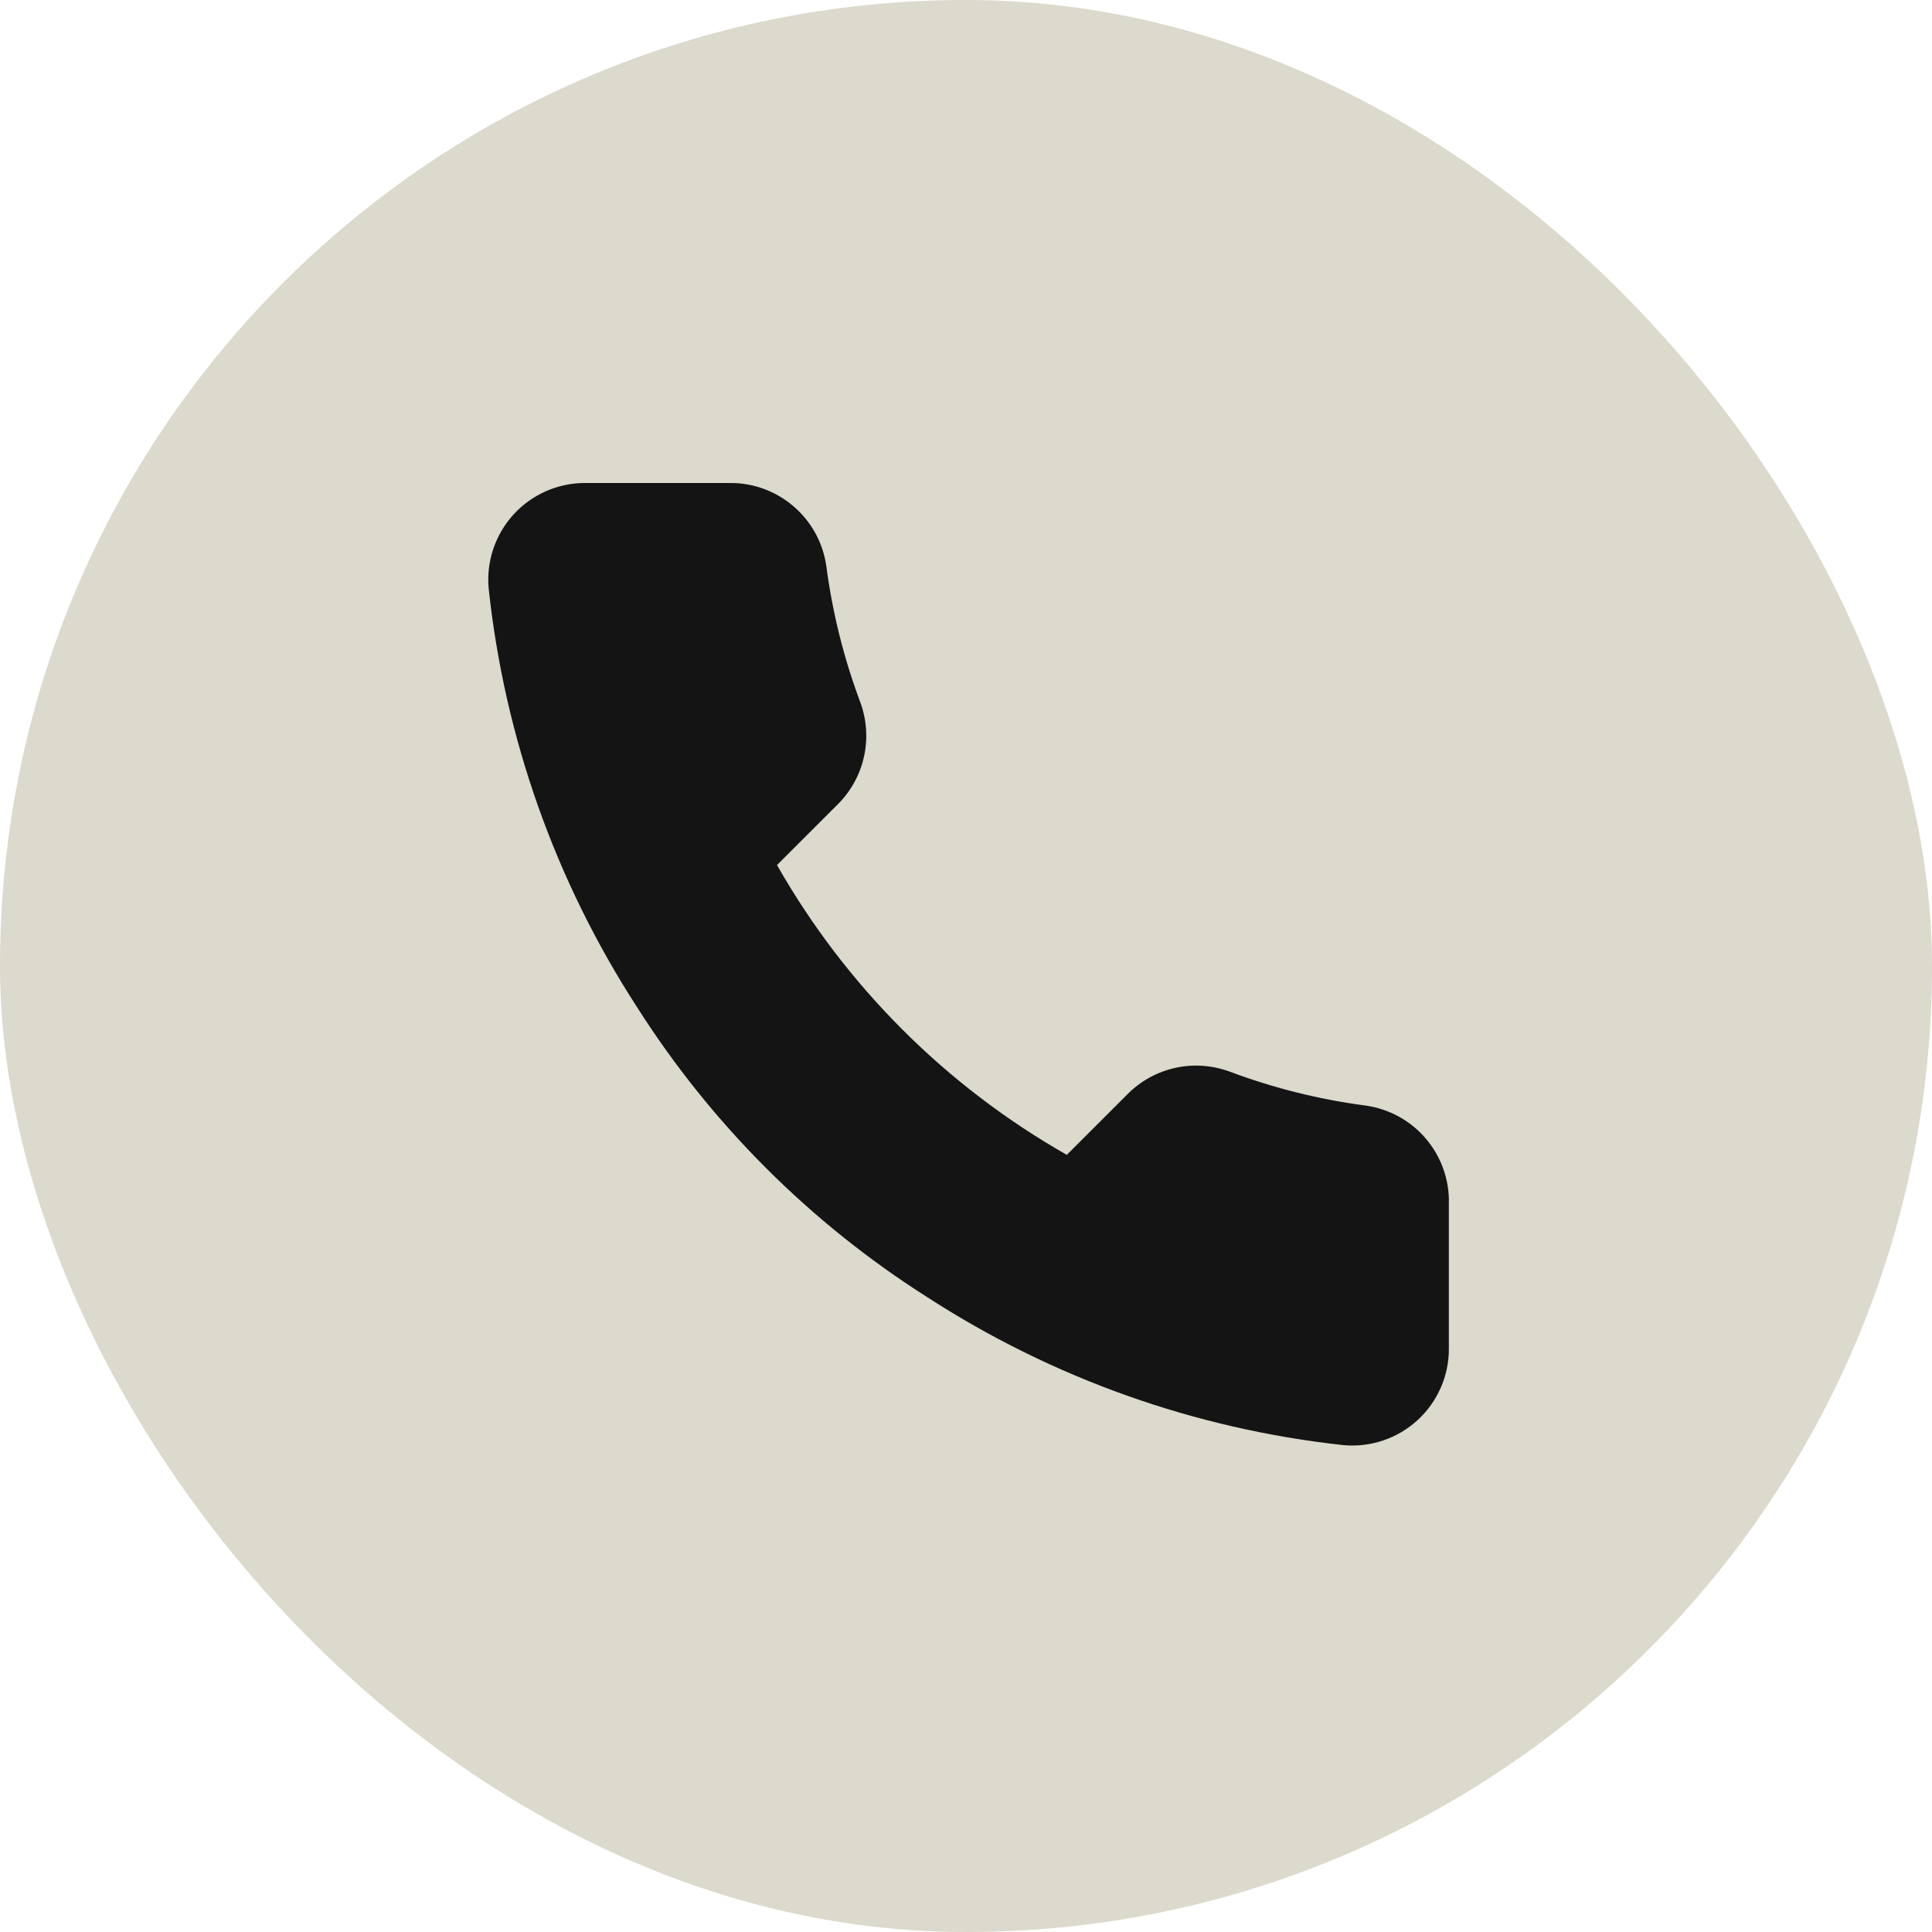
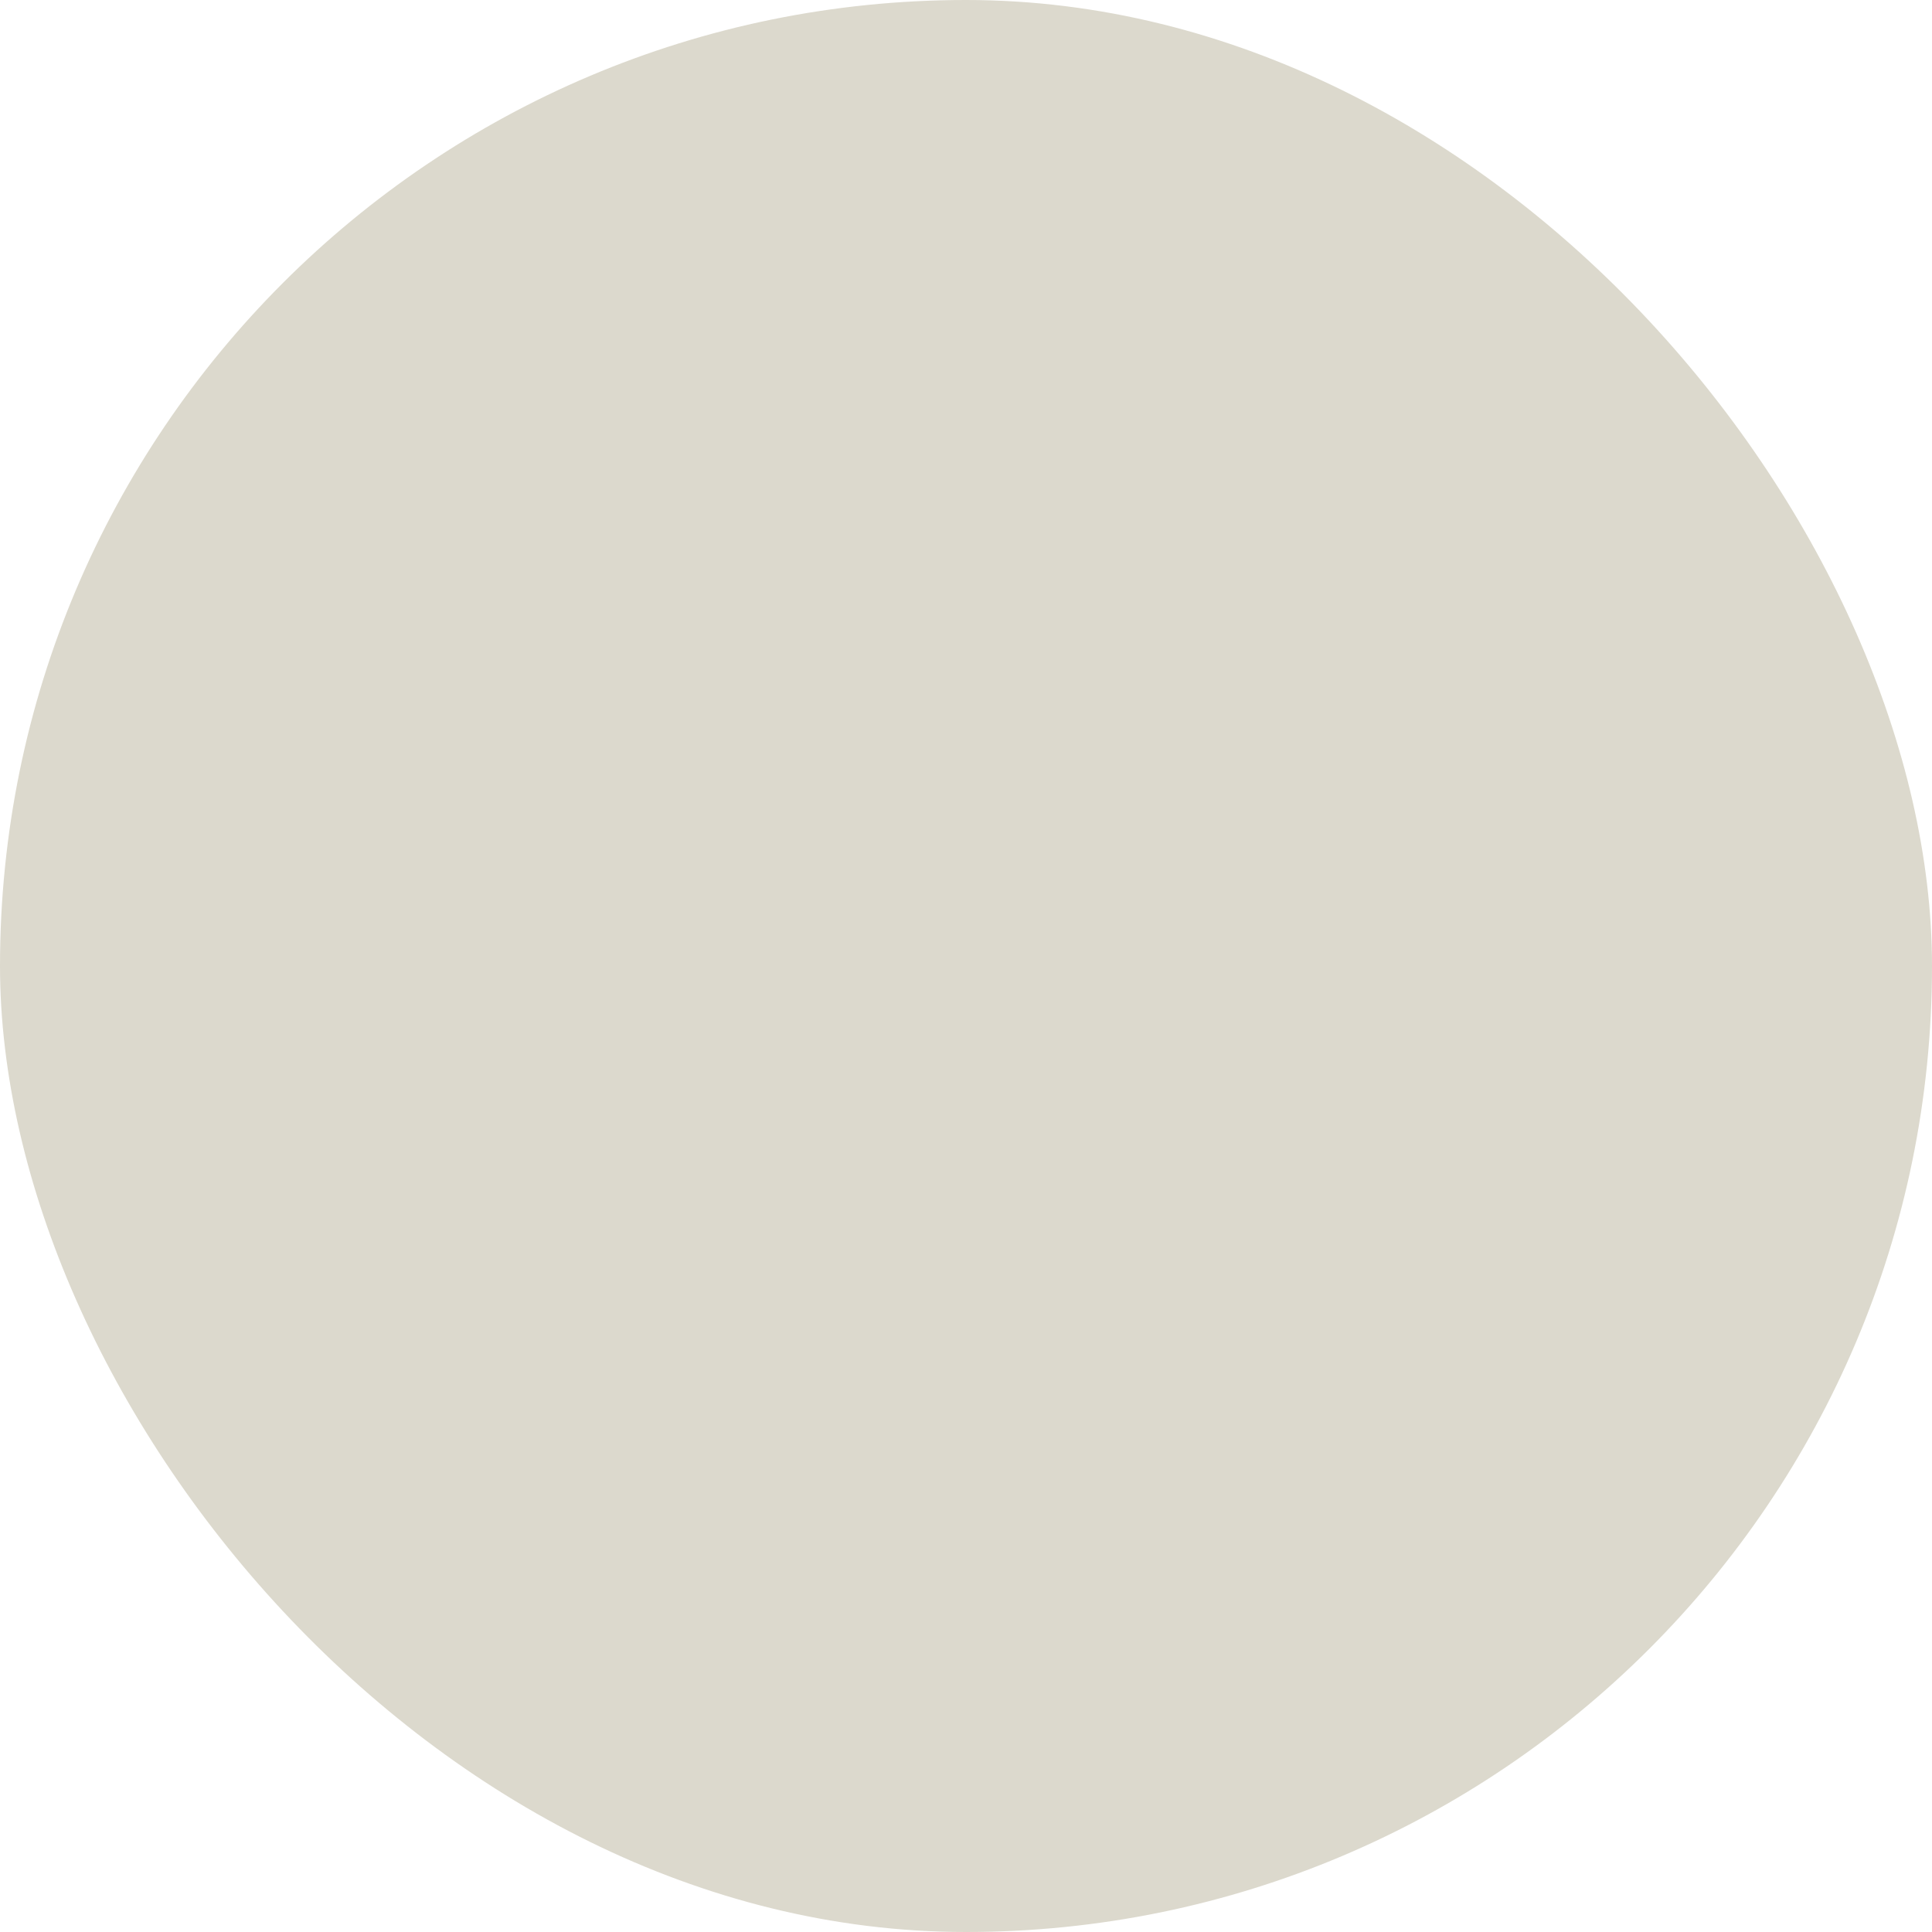
<svg xmlns="http://www.w3.org/2000/svg" width="40" height="40" viewBox="0 0 40 40" fill="none">
  <rect width="40" height="40" rx="20" fill="#DCD9CD" />
-   <path d="M29.997 24.92V27.92C29.999 28.199 29.942 28.474 29.83 28.729C29.718 28.985 29.555 29.214 29.35 29.402C29.144 29.59 28.902 29.734 28.638 29.823C28.374 29.912 28.095 29.945 27.817 29.92C24.74 29.586 21.785 28.534 19.188 26.85C16.771 25.315 14.723 23.266 13.188 20.85C11.498 18.241 10.446 15.271 10.117 12.18C10.092 11.904 10.125 11.625 10.214 11.362C10.303 11.099 10.445 10.857 10.632 10.652C10.819 10.447 11.047 10.283 11.301 10.171C11.555 10.058 11.83 10 12.107 10H15.107C15.593 9.995 16.063 10.167 16.431 10.484C16.799 10.8 17.04 11.239 17.108 11.72C17.234 12.68 17.469 13.623 17.808 14.53C17.942 14.888 17.971 15.277 17.891 15.651C17.812 16.025 17.626 16.368 17.358 16.64L16.087 17.91C17.511 20.414 19.584 22.486 22.087 23.91L23.358 22.64C23.629 22.371 23.973 22.186 24.347 22.106C24.721 22.026 25.11 22.056 25.468 22.19C26.375 22.529 27.317 22.764 28.277 22.89C28.763 22.959 29.207 23.203 29.524 23.578C29.841 23.952 30.01 24.43 29.997 24.92Z" fill="#151414" />
</svg>